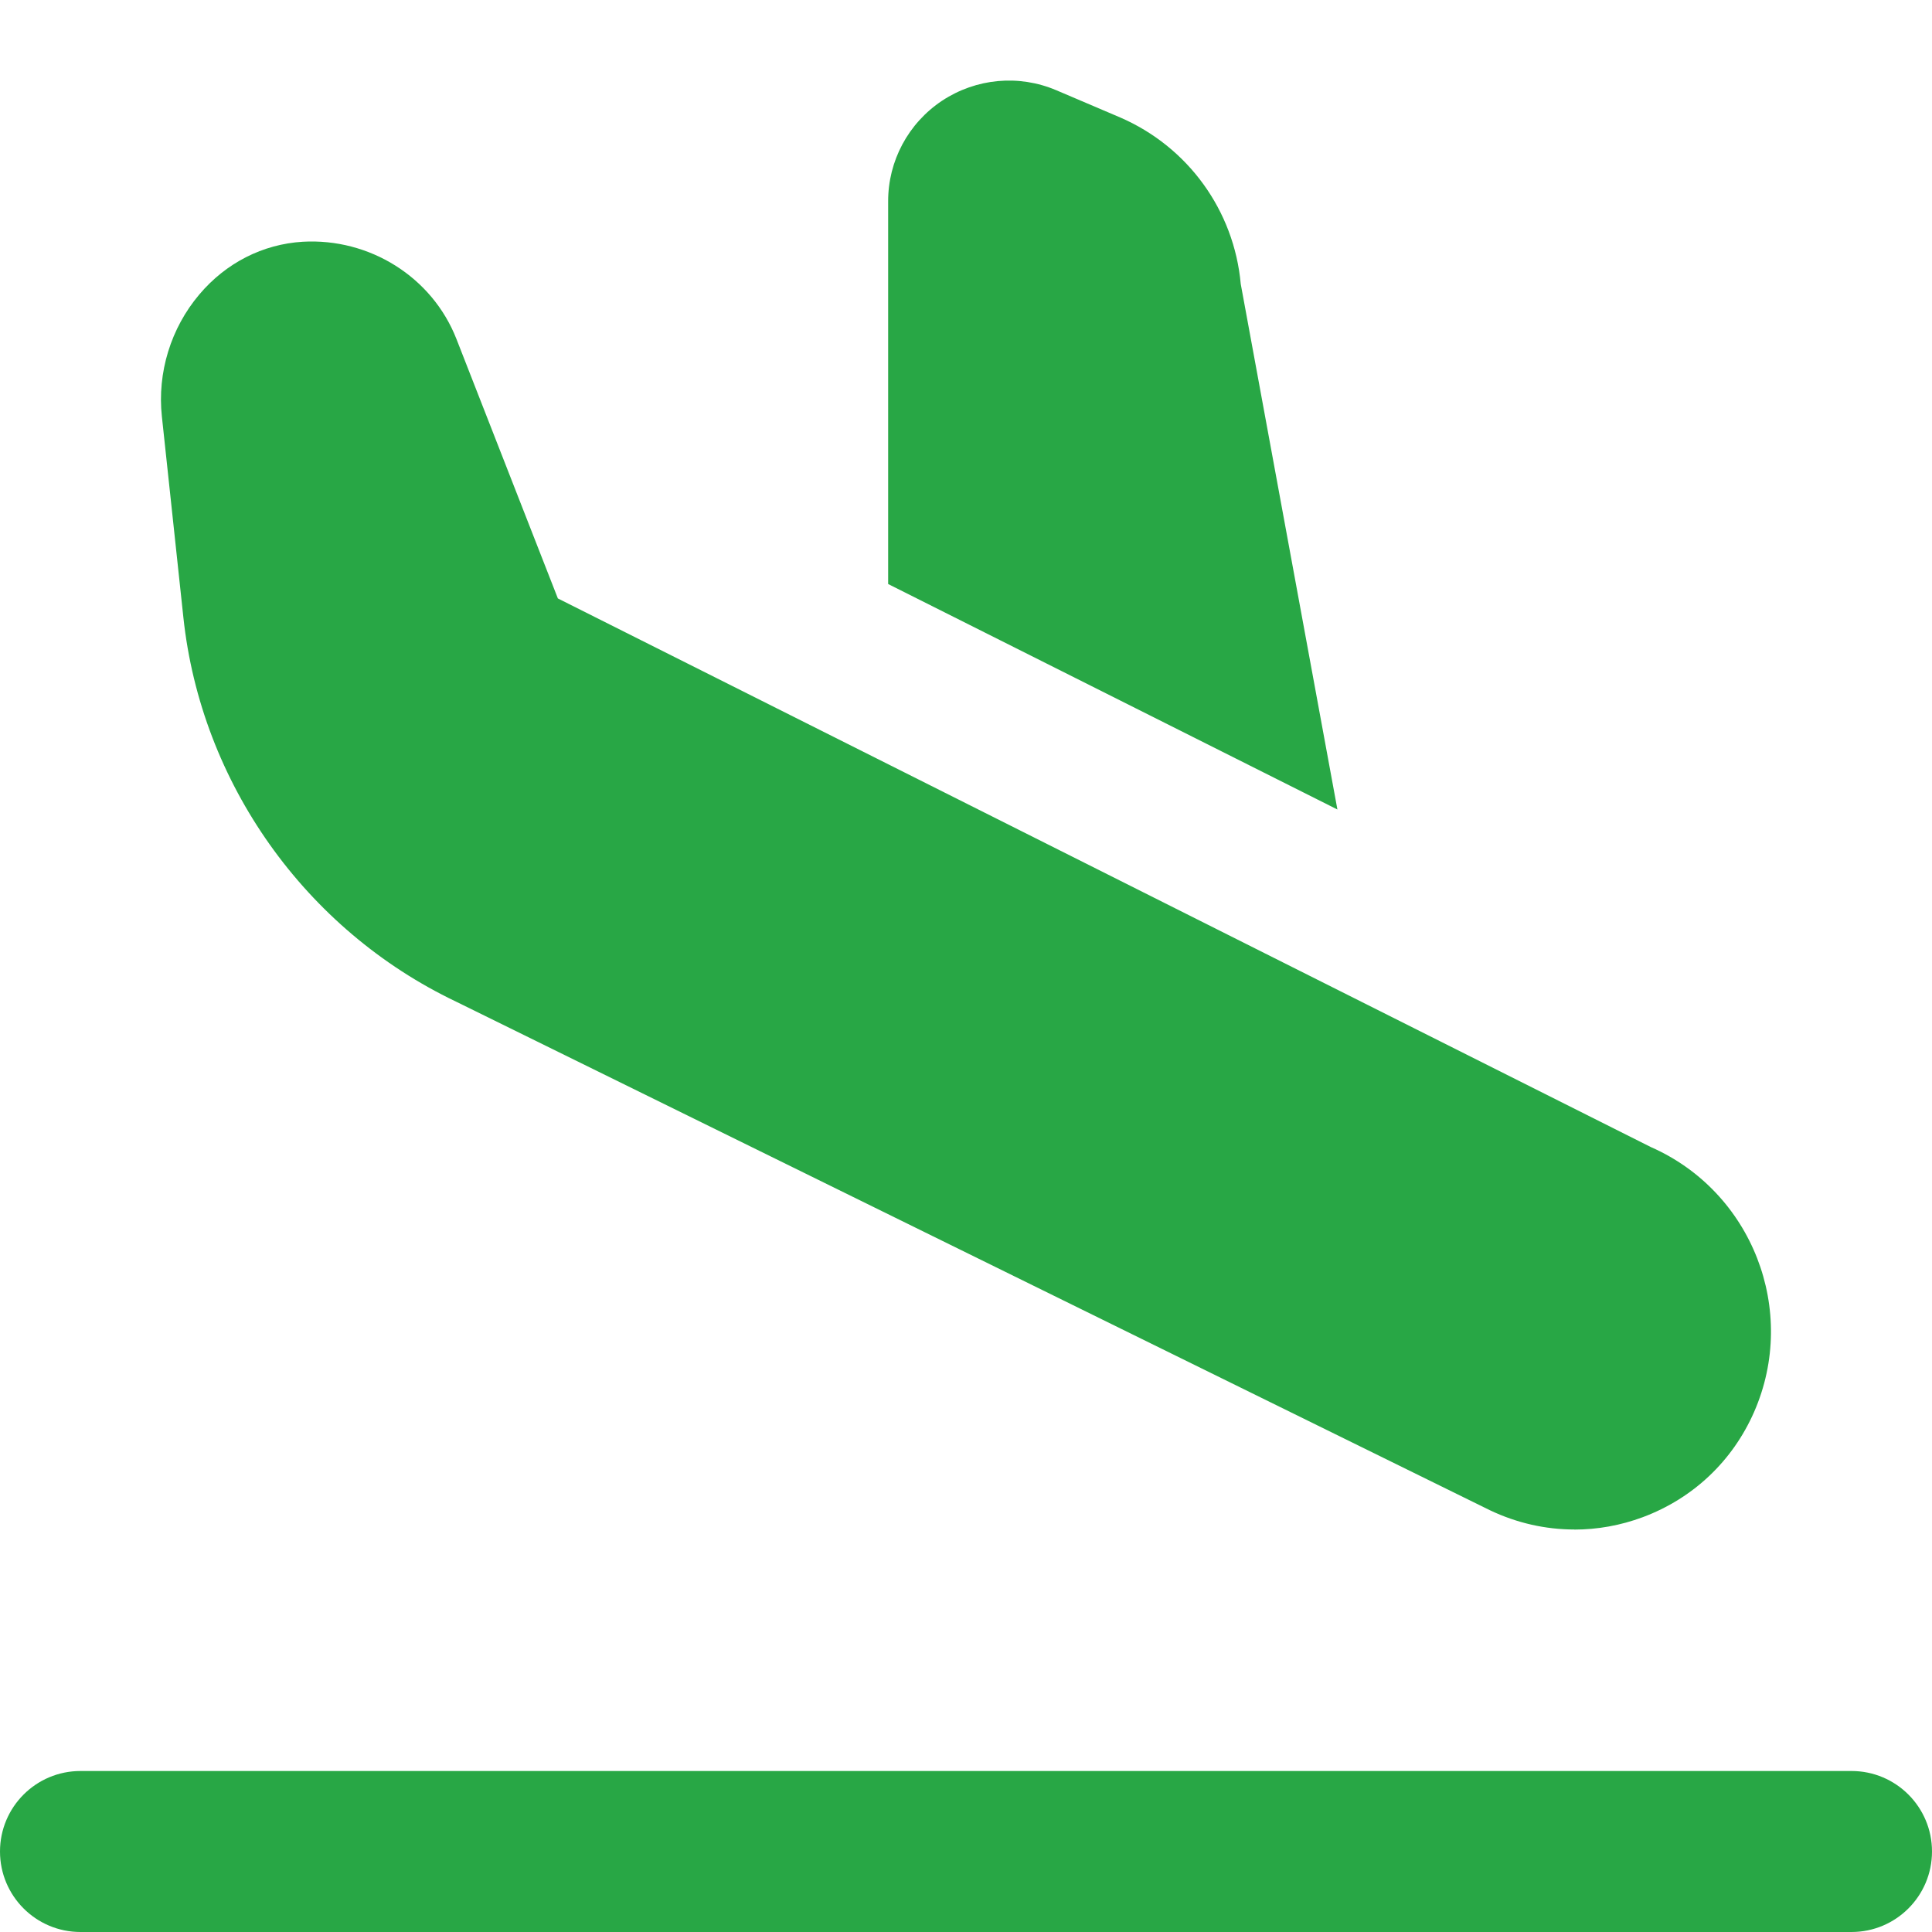
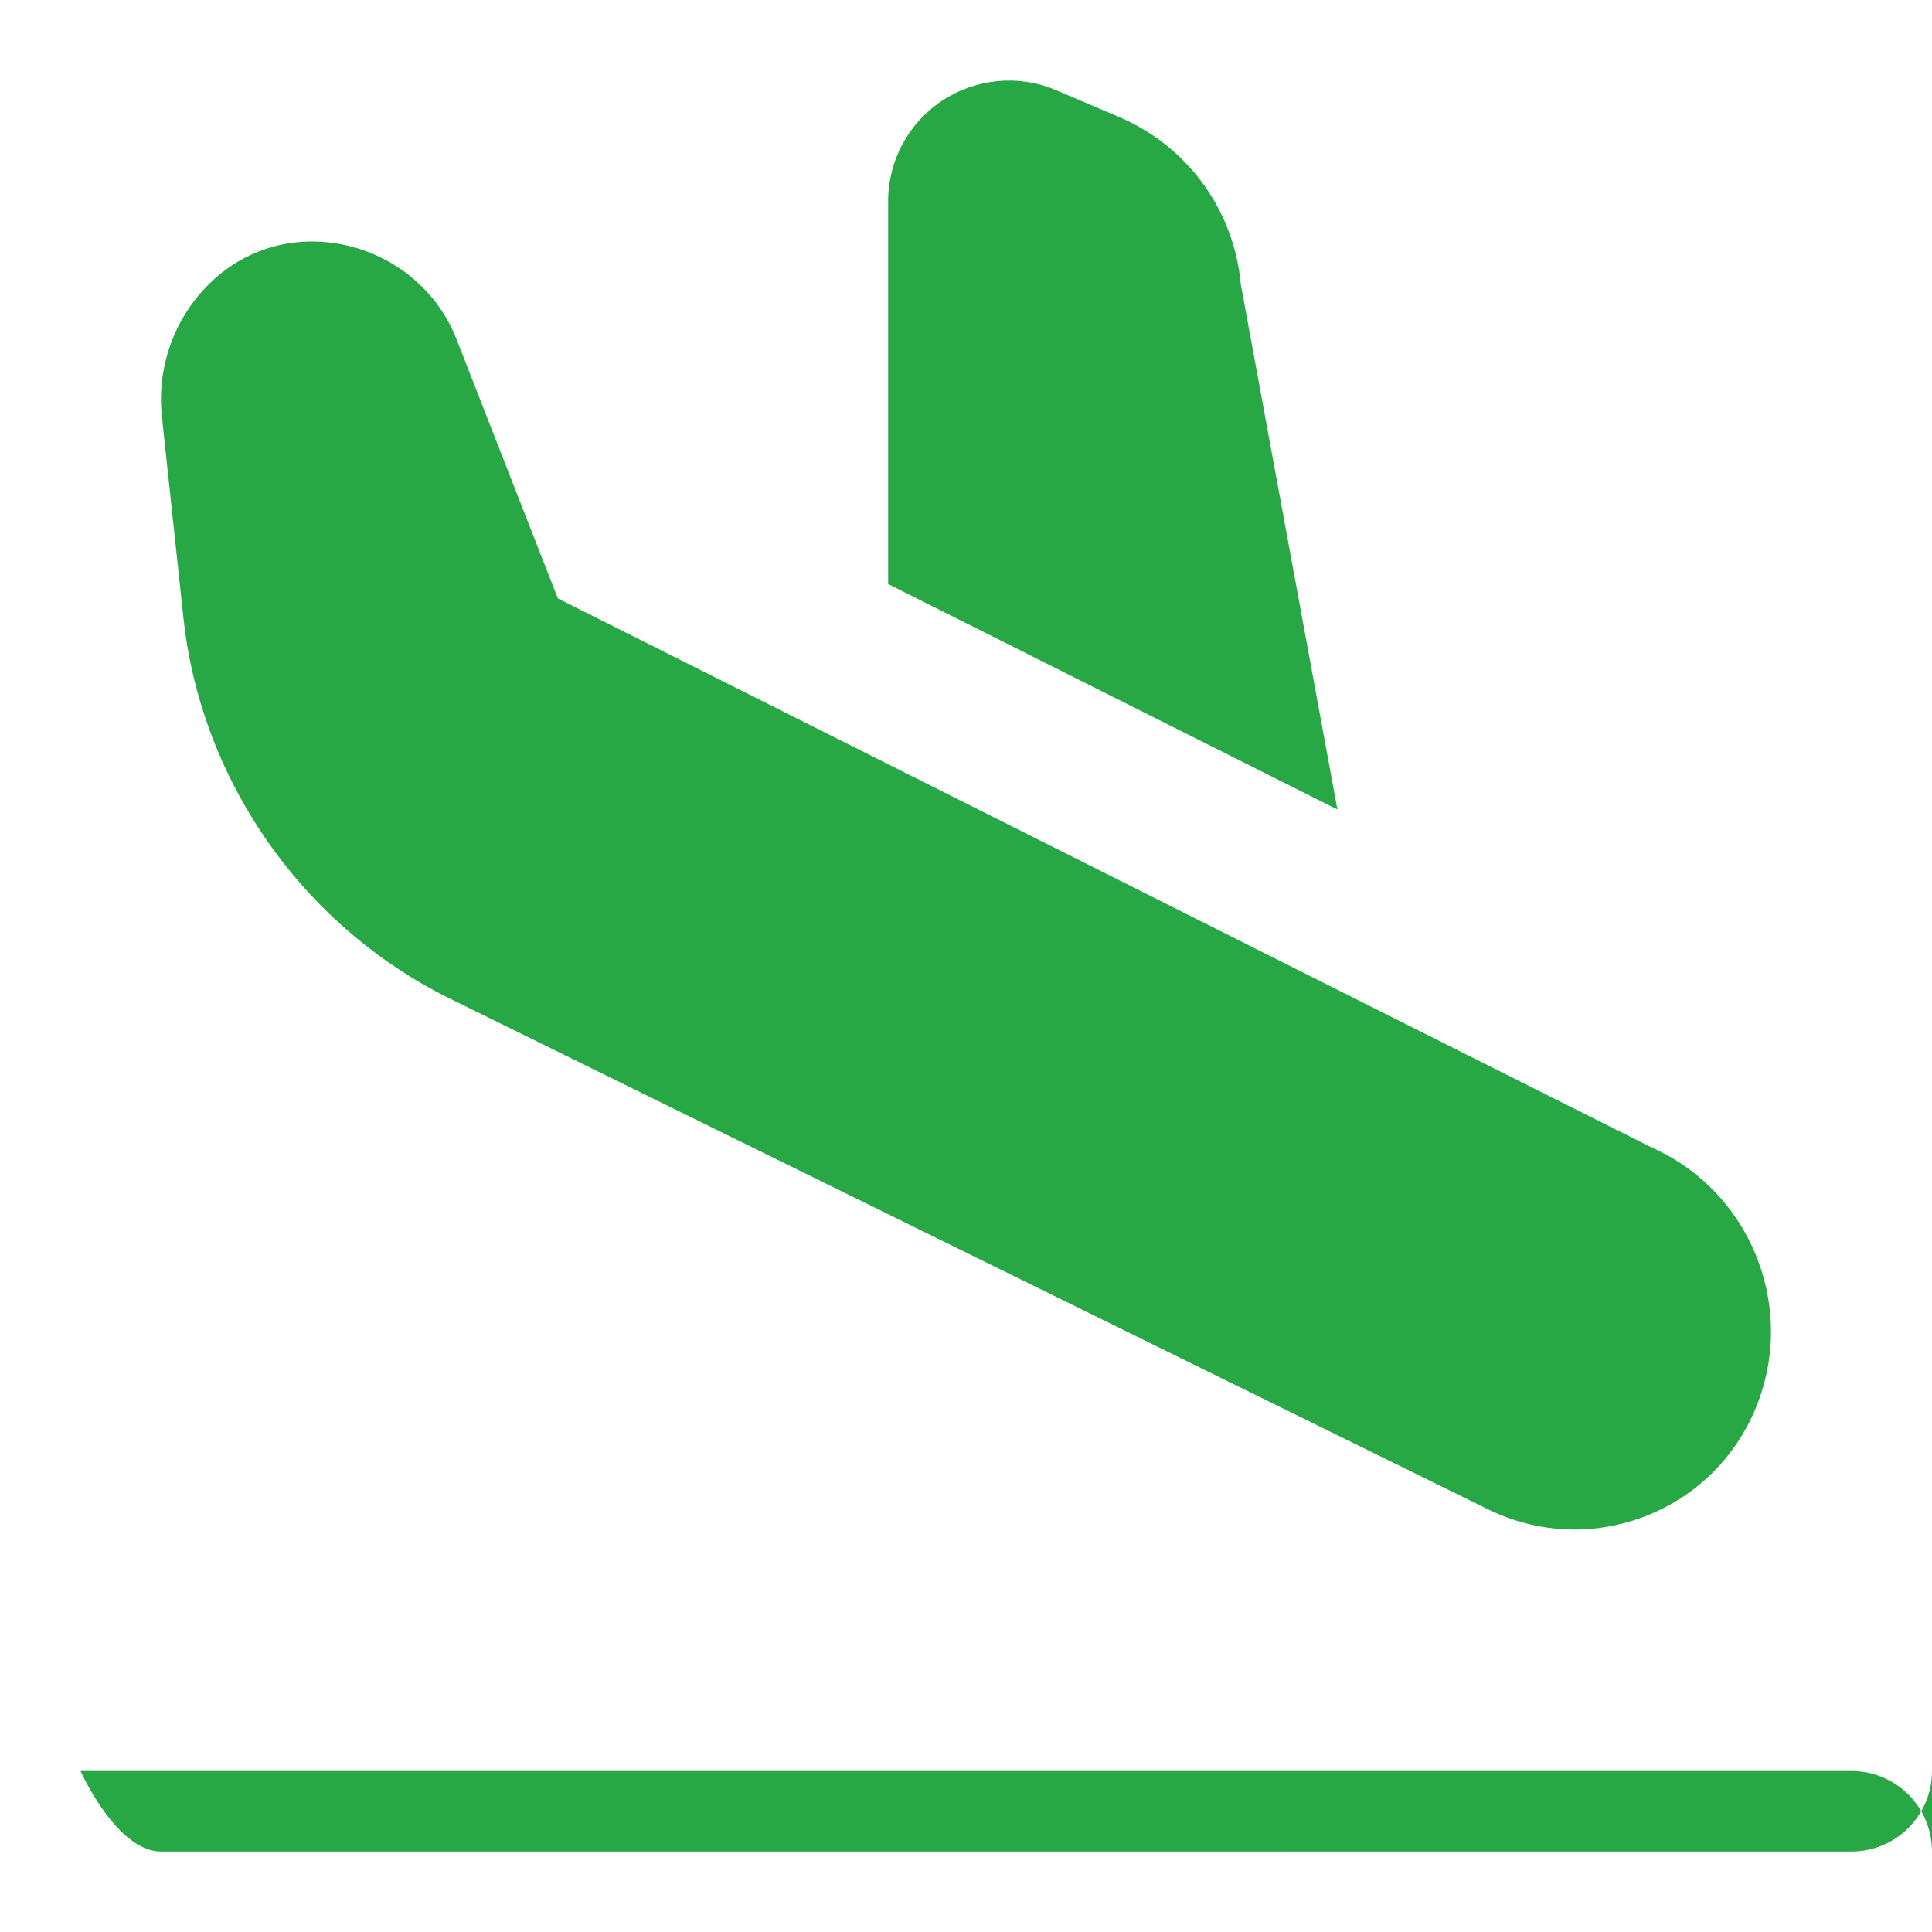
<svg xmlns="http://www.w3.org/2000/svg" id="Layer_1" data-name="Layer 1" viewBox="0 0 24 24" width="24" height="24" fill="#28a745">
-   <path d="M19.557,19c-.357,0-.714-.08-1.048-.239L5.664,12.442c-1.874-.894-3.167-2.72-3.386-4.772l-.267-2.495c-.059-.546,.111-1.099,.465-1.517,.331-.392,.788-.625,1.285-.655,.827-.047,1.606,.435,1.909,1.208l1.26,3.223,13.577,6.815c1.259,.554,1.835,2.03,1.283,3.291-.268,.611-.759,1.074-1.383,1.307-.277,.103-.564,.154-.851,.154Zm4.443,4c0-.552-.447-1-1-1H1c-.553,0-1,.448-1,1s.447,1,1,1H23c.553,0,1-.448,1-1Zm-7.386-12.943l-1.201-6.529c-.082-.912-.655-1.704-1.498-2.069l-.793-.338c-.466-.198-.995-.149-1.419,.13-.421,.28-.672,.75-.67,1.253V7.255l5.581,2.801Z" />
+   <path d="M19.557,19c-.357,0-.714-.08-1.048-.239L5.664,12.442c-1.874-.894-3.167-2.72-3.386-4.772l-.267-2.495c-.059-.546,.111-1.099,.465-1.517,.331-.392,.788-.625,1.285-.655,.827-.047,1.606,.435,1.909,1.208l1.26,3.223,13.577,6.815c1.259,.554,1.835,2.03,1.283,3.291-.268,.611-.759,1.074-1.383,1.307-.277,.103-.564,.154-.851,.154Zm4.443,4c0-.552-.447-1-1-1H1s.447,1,1,1H23c.553,0,1-.448,1-1Zm-7.386-12.943l-1.201-6.529c-.082-.912-.655-1.704-1.498-2.069l-.793-.338c-.466-.198-.995-.149-1.419,.13-.421,.28-.672,.75-.67,1.253V7.255l5.581,2.801Z" />
</svg>